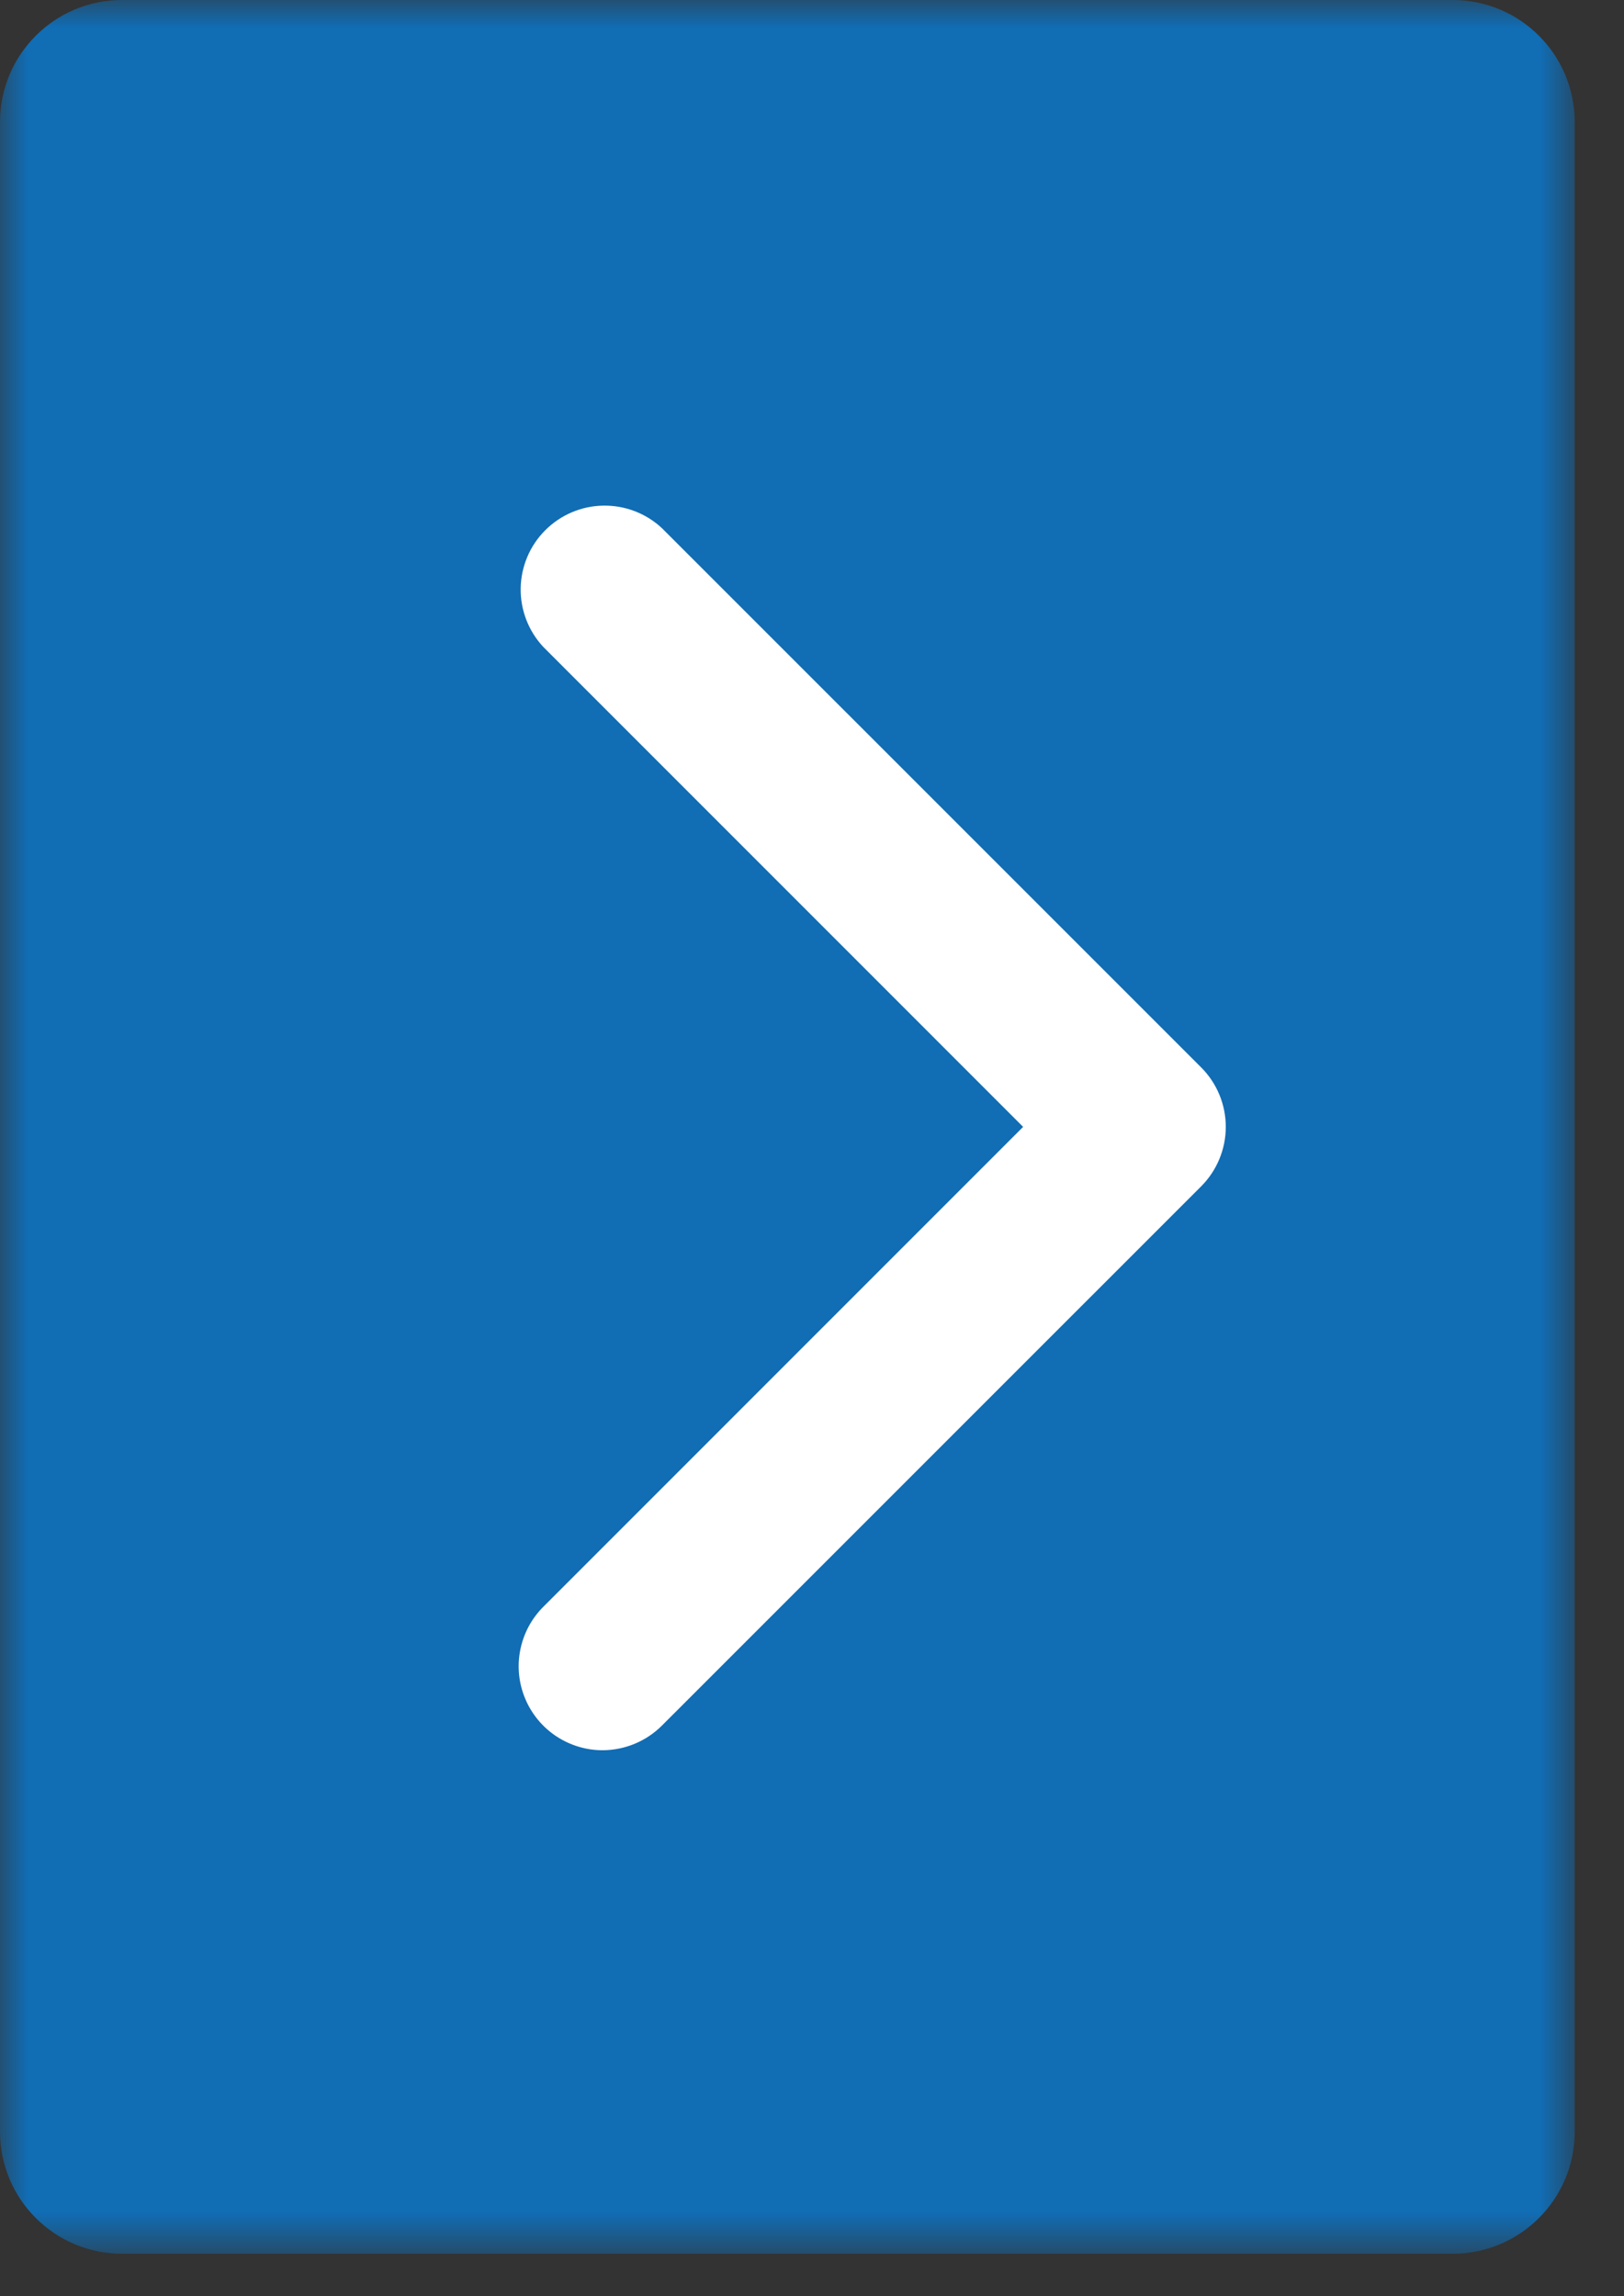
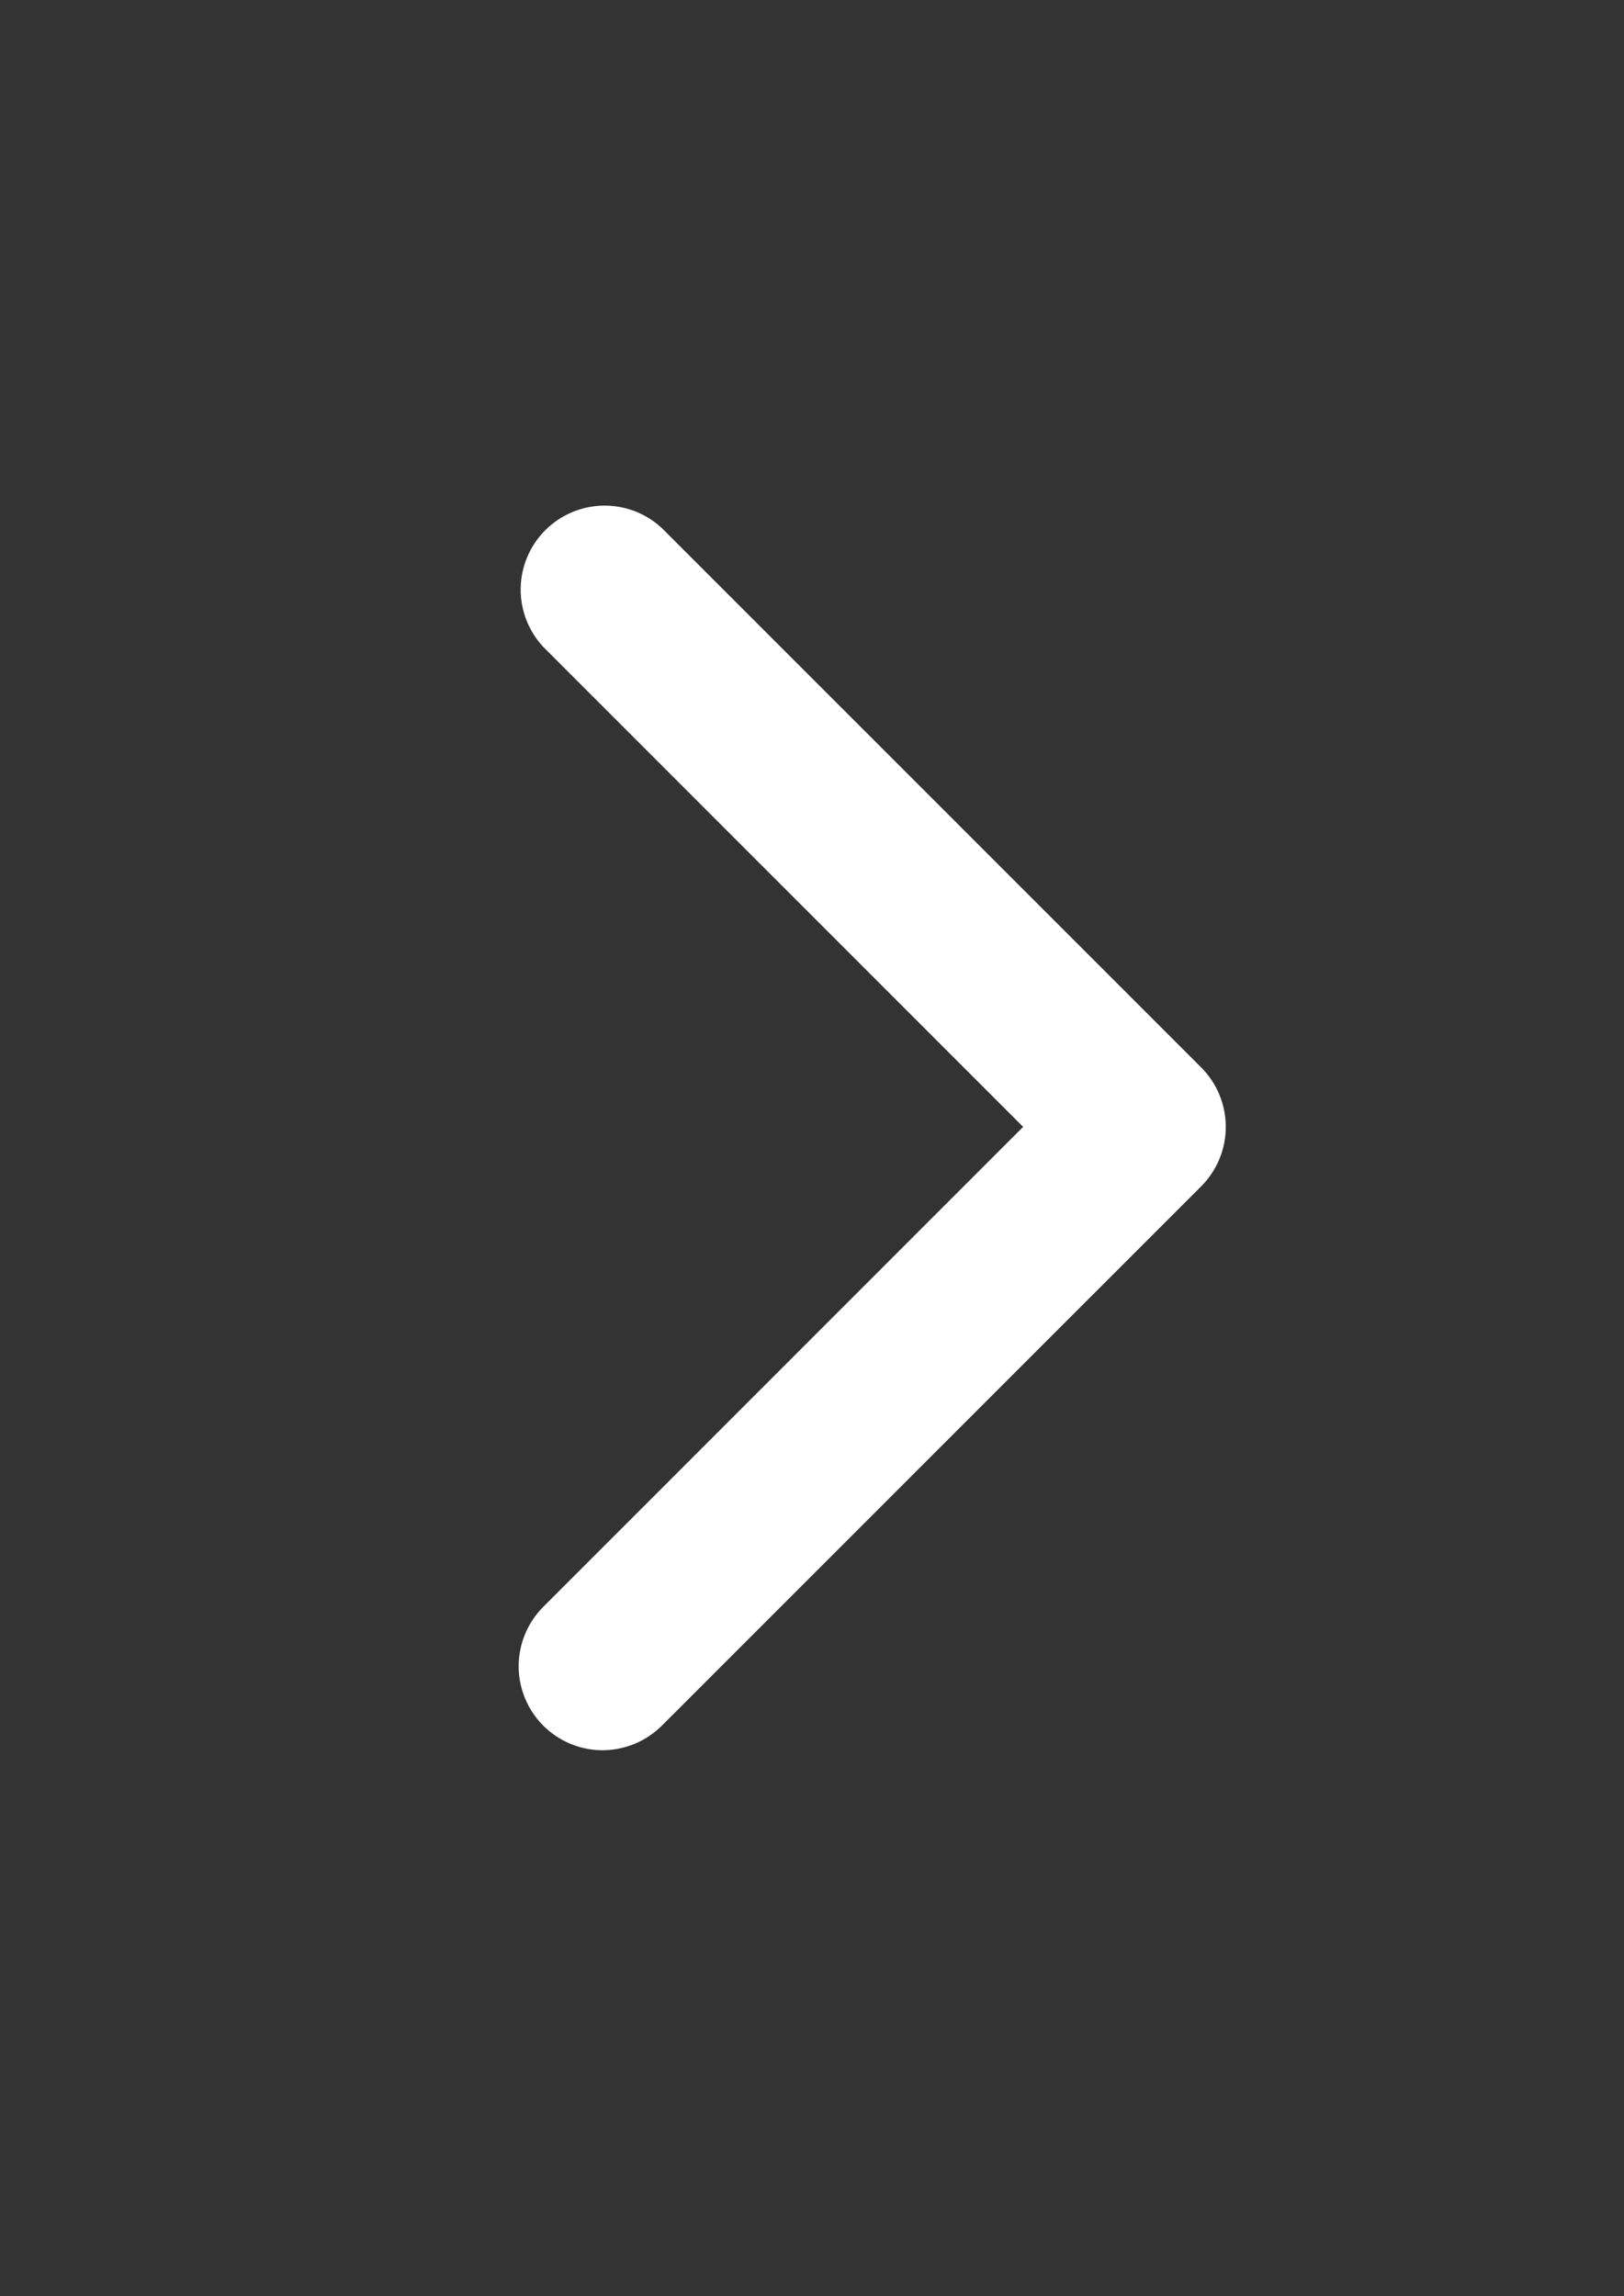
<svg xmlns="http://www.w3.org/2000/svg" width="29" height="41" viewBox="0 0 29 41" fill="none">
  <rect x="0" y="0" width="29" height="41" fill="#333333" stroke="none" />
  <mask id="mask0_377_1283" style="mask-type:luminance" maskUnits="userSpaceOnUse" x="0" y="0" width="29" height="41">
-     <path d="M28.12 0H0V40.24H28.12V0Z" fill="white" />
+     <path d="M28.12 0H0V40.24H28.12Z" fill="white" />
  </mask>
  <g mask="url(#mask0_377_1283)">
-     <path d="M25.94 0H2.18C0.976 0 0 0.976 0 2.18V38.06C0 39.264 0.976 40.24 2.18 40.24H25.94C27.144 40.24 28.12 39.264 28.12 38.06V2.18C28.12 0.976 27.144 0 25.94 0Z" fill="#116DB4" />
    <path d="M10.78 31.25C10.482 31.254 10.19 31.168 9.94 31.005C9.691 30.842 9.496 30.608 9.38 30.333C9.264 30.058 9.232 29.755 9.29 29.463C9.347 29.17 9.49 28.901 9.701 28.69L18.27 20.12L9.701 11.55C9.436 11.266 9.291 10.889 9.298 10.501C9.305 10.112 9.462 9.741 9.737 9.467C10.012 9.192 10.383 9.034 10.771 9.028C11.16 9.021 11.536 9.165 11.82 9.43L21.451 19.06C21.731 19.341 21.889 19.722 21.889 20.12C21.889 20.517 21.731 20.899 21.451 21.18L11.82 30.81C11.544 31.086 11.171 31.243 10.78 31.25Z" fill="white" />
  </g>
</svg>